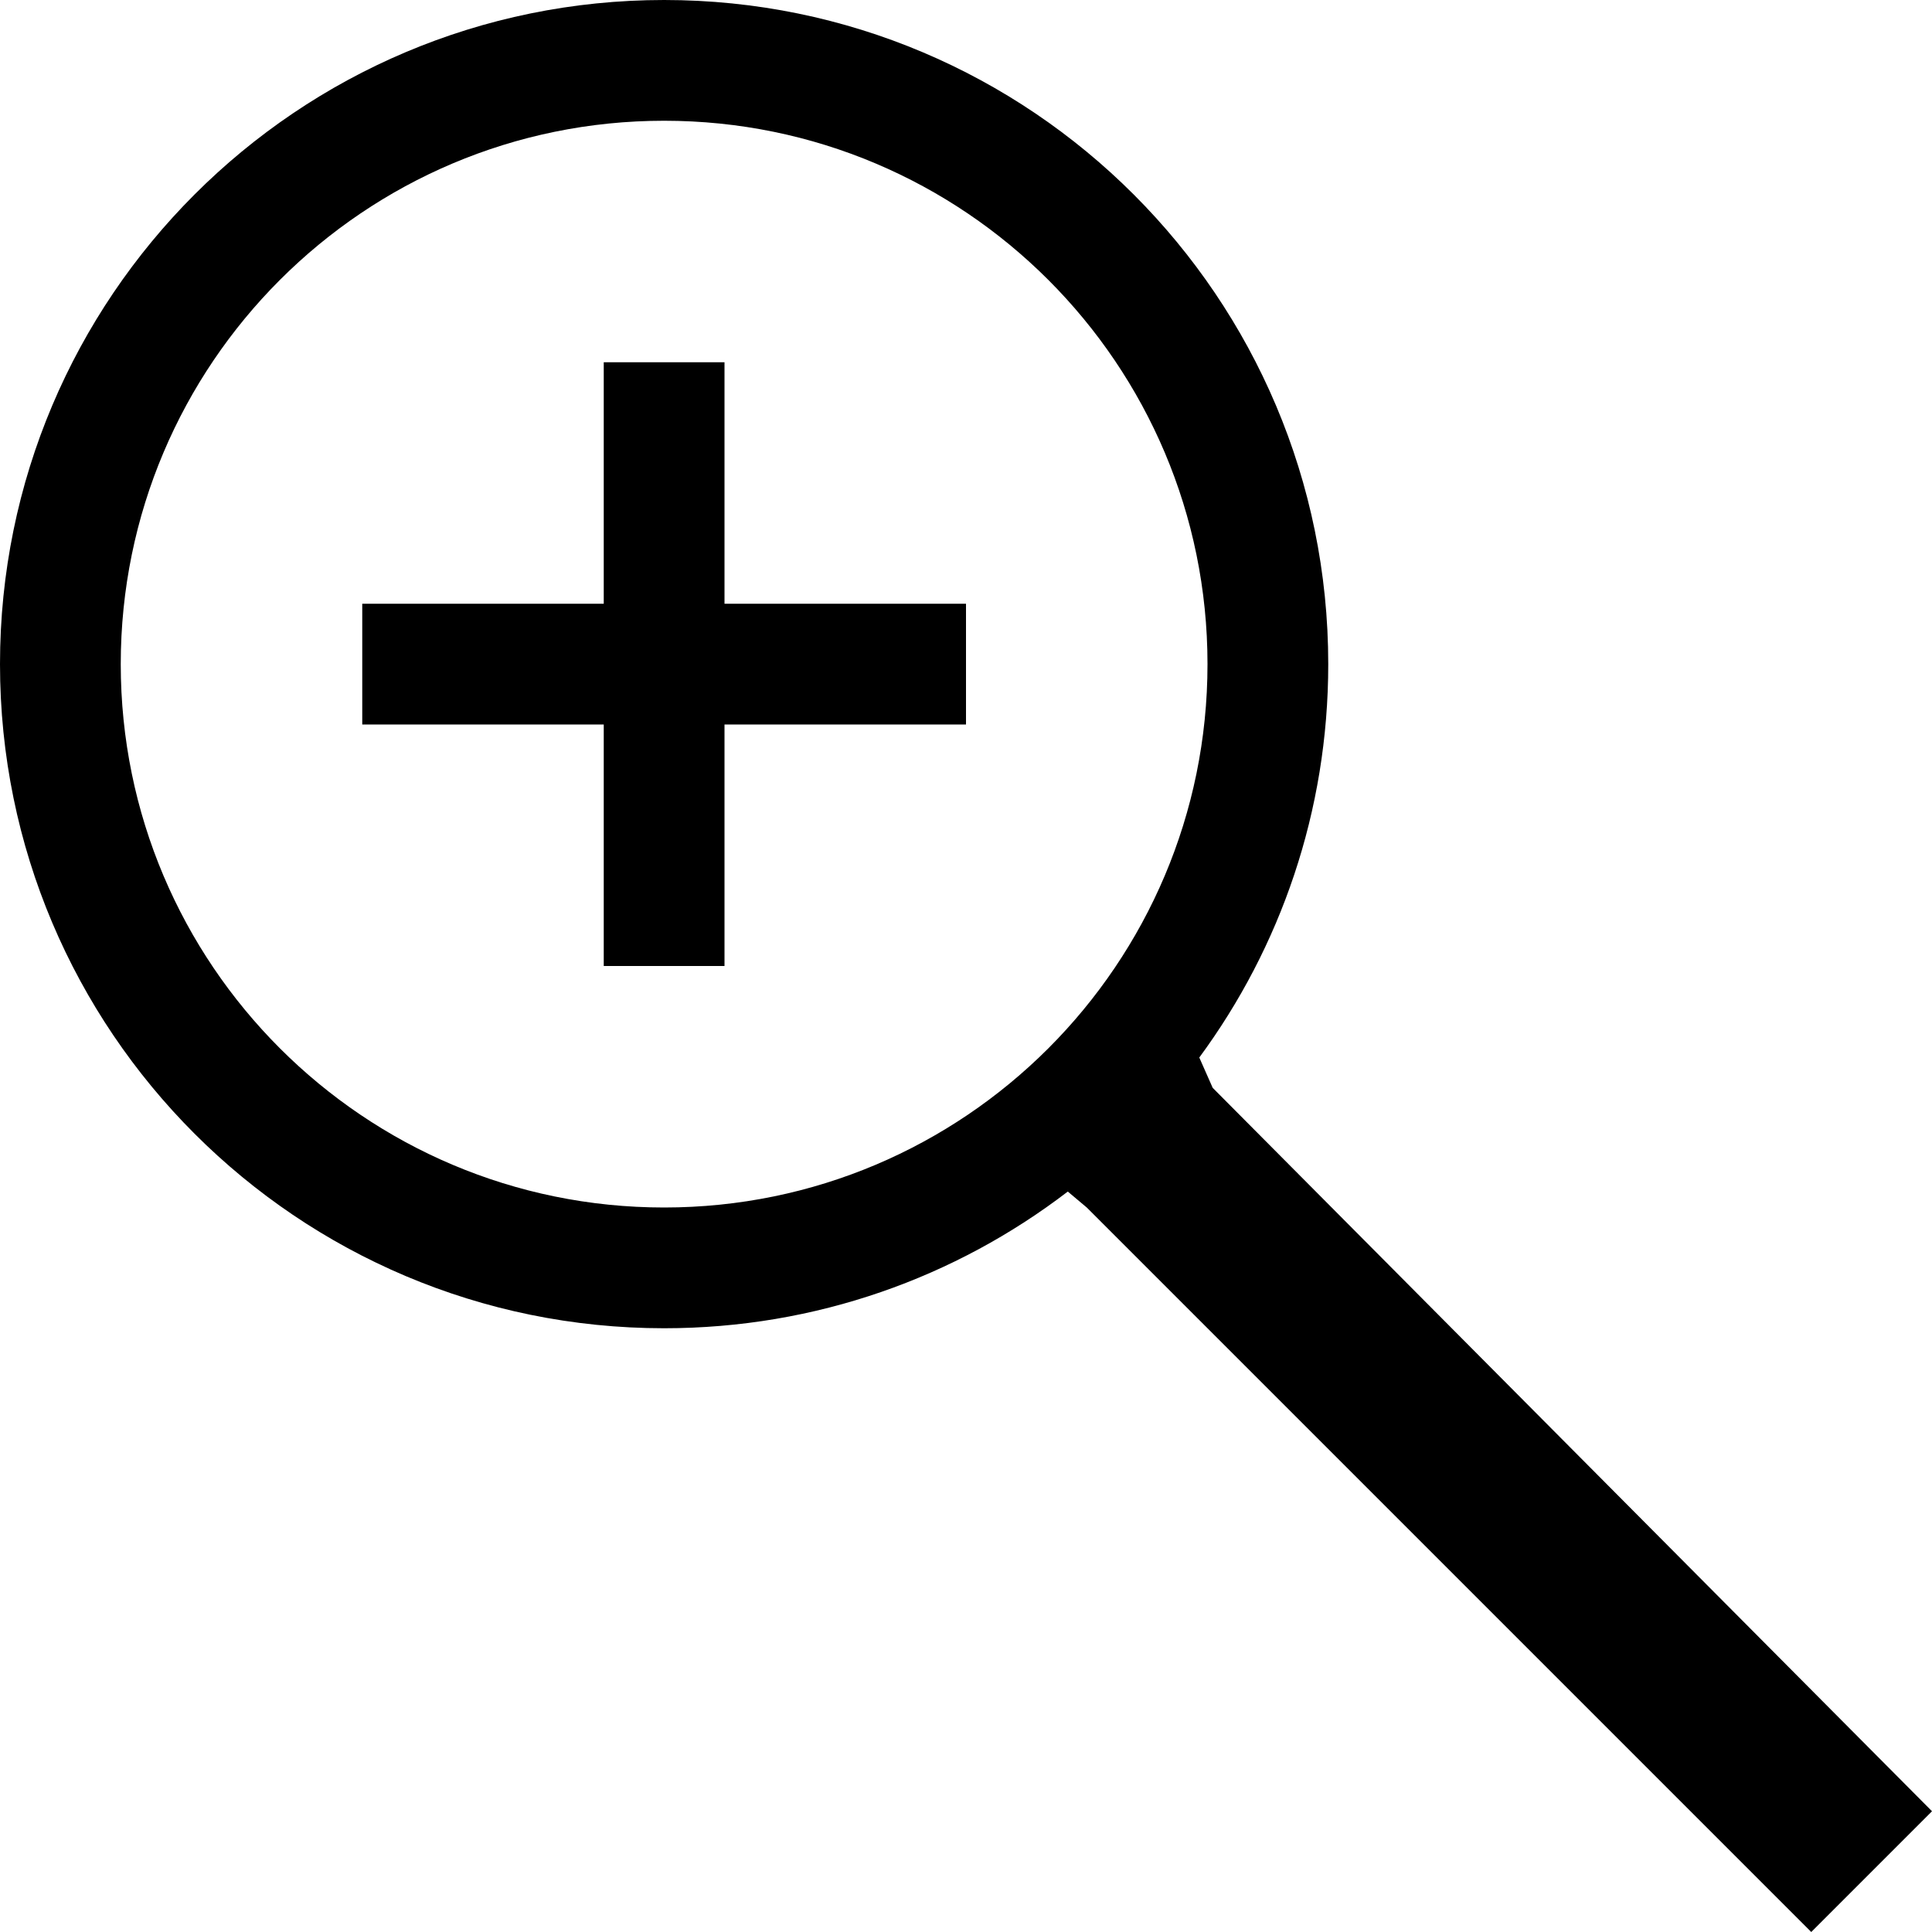
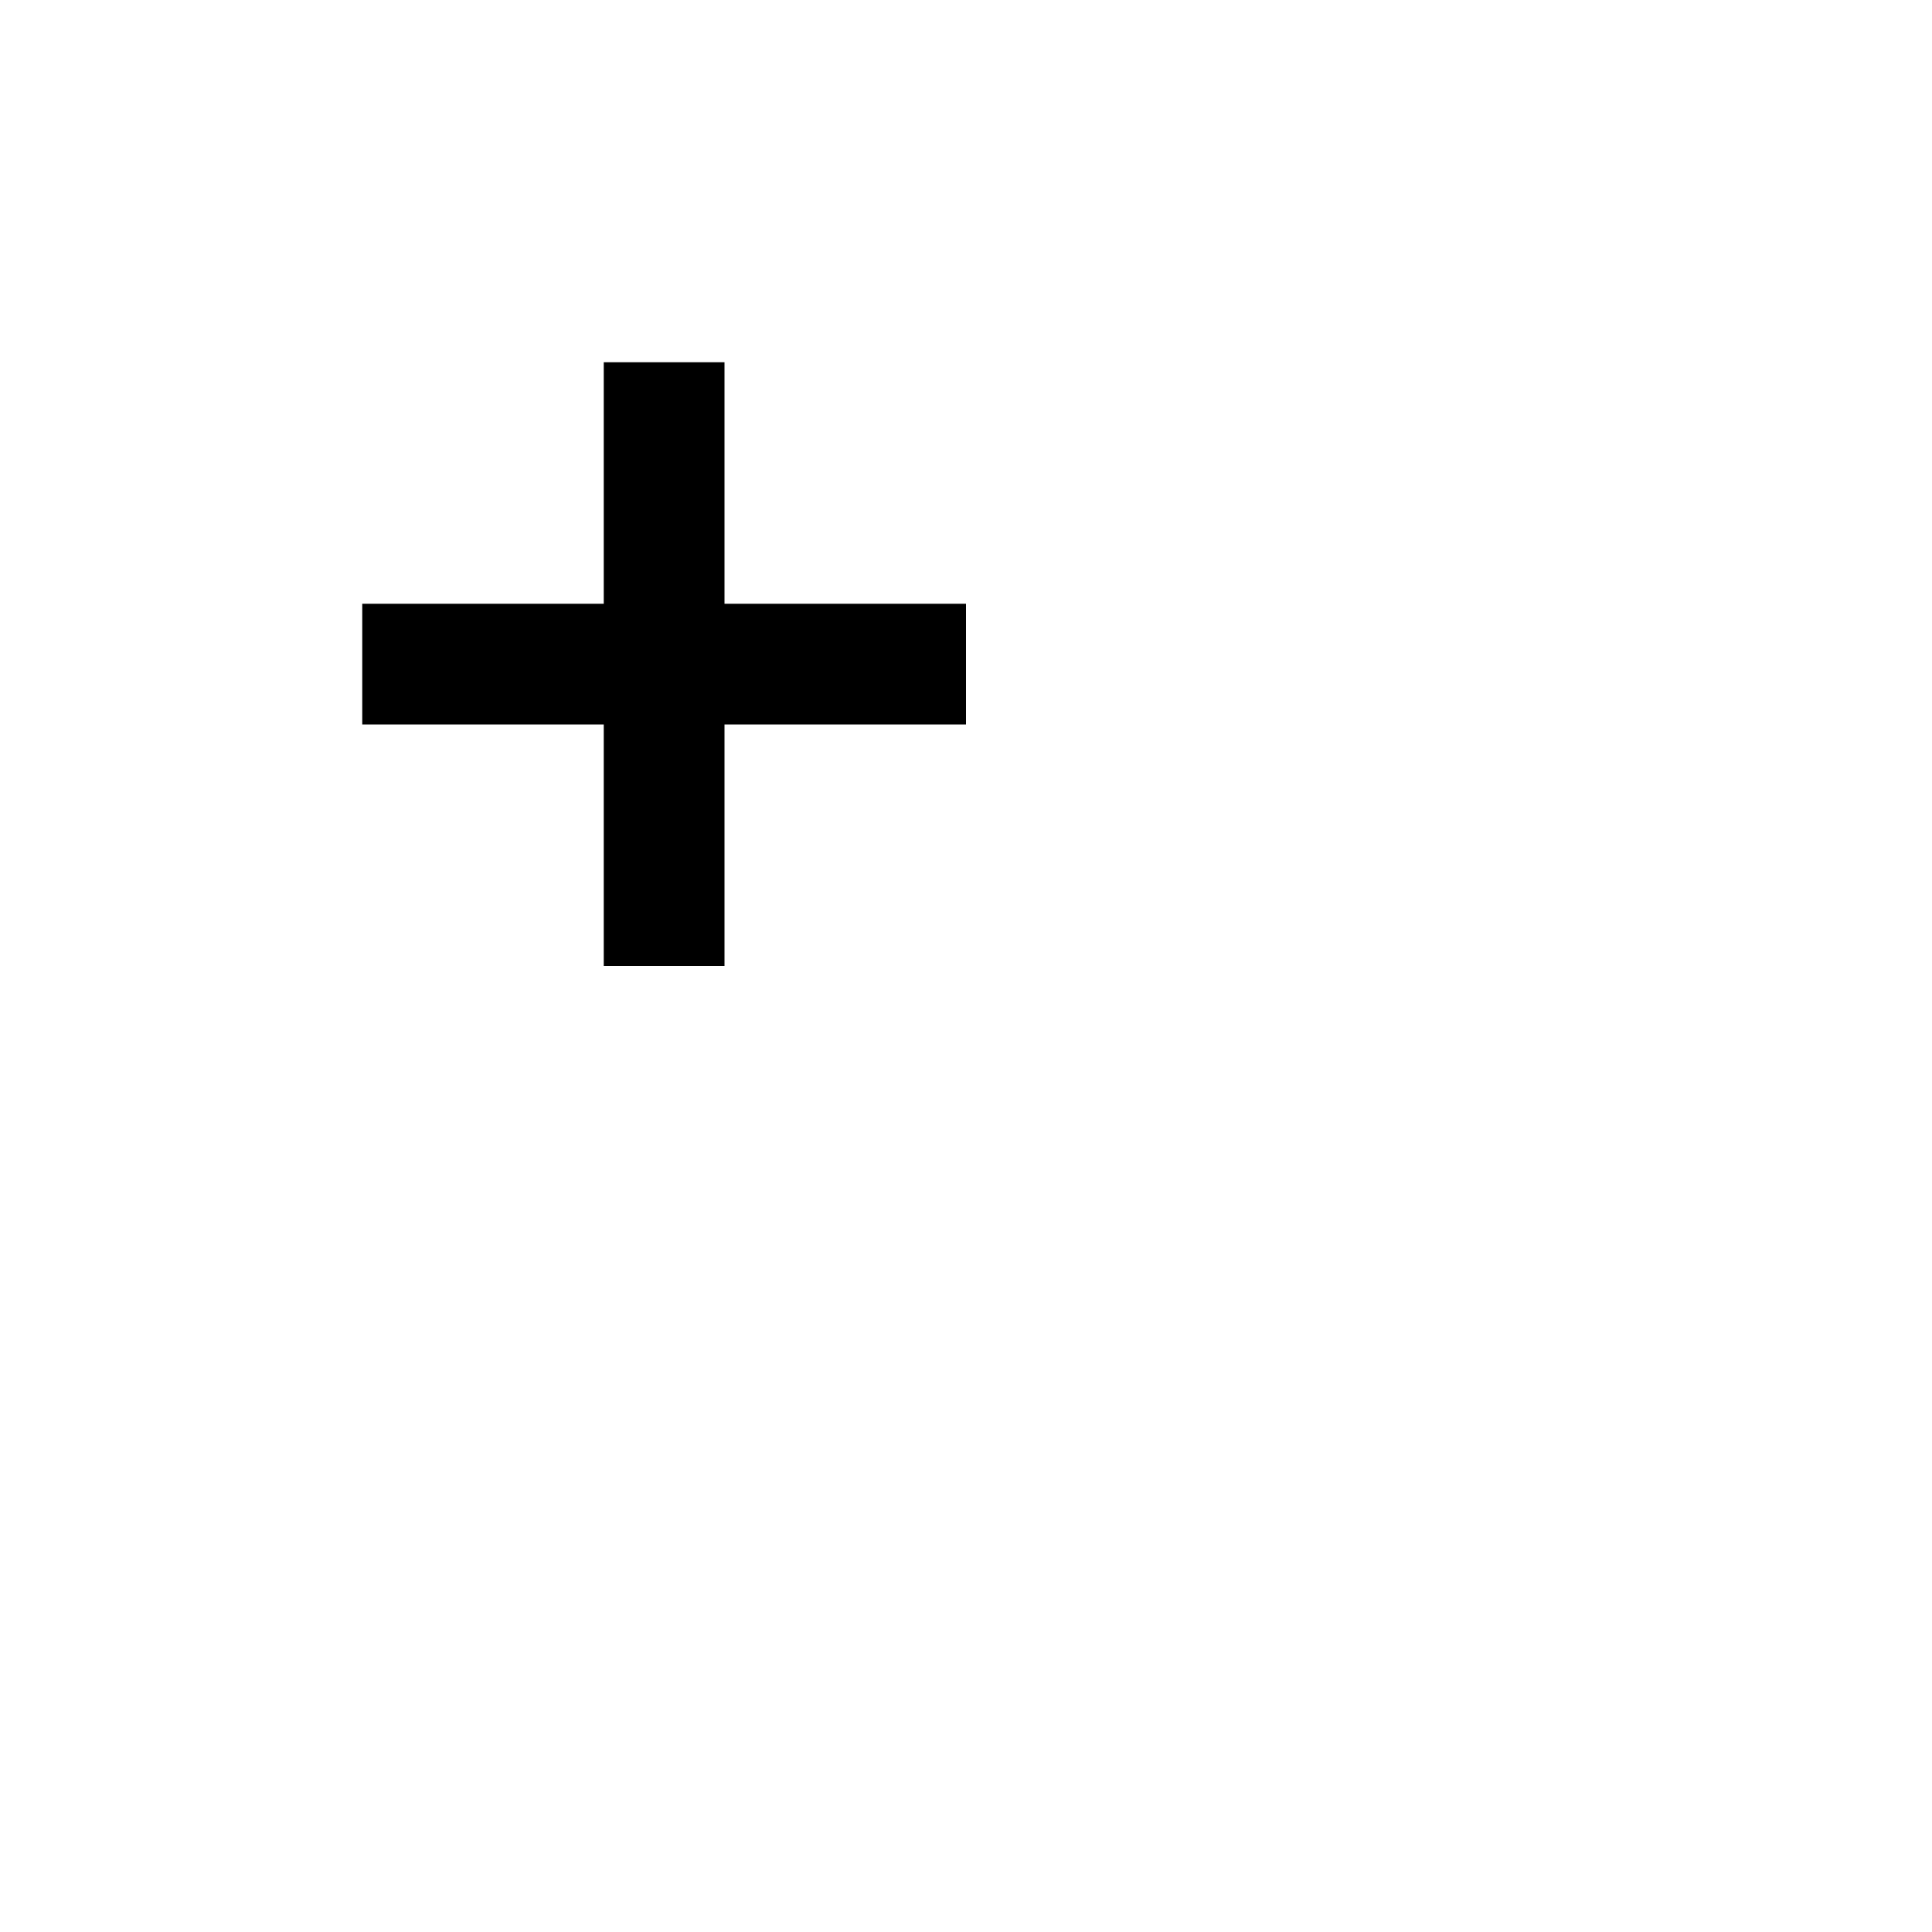
<svg xmlns="http://www.w3.org/2000/svg" version="1.1" id="Capa_1" x="0px" y="0px" width="16px" height="16px" viewBox="0 0 16 16" enable-background="new 0 0 16 16" xml:space="preserve">
  <g>
-     <path d="M10.043,9.009L9.932,8.758C10.604,7.846,11,6.719,11,5.5C11,2.462,8.537,0,5.5,0S0,2.462,0,5.5C0,8.537,2.463,11,5.5,11   c1.258,0,2.416-0.422,3.343-1.132L9,10l6,6l1-1L10.043,9.009z M5.5,10C3.015,10,1,7.985,1,5.5S3.015,1,5.5,1S10,3.015,10,5.5   S7.985,10,5.5,10z" />
    <polygon points="6,3 5,3 5,5 3,5 3,6 5,6 5,8 6,8 6,6 8,6 8,5 6,5  " />
  </g>
</svg>